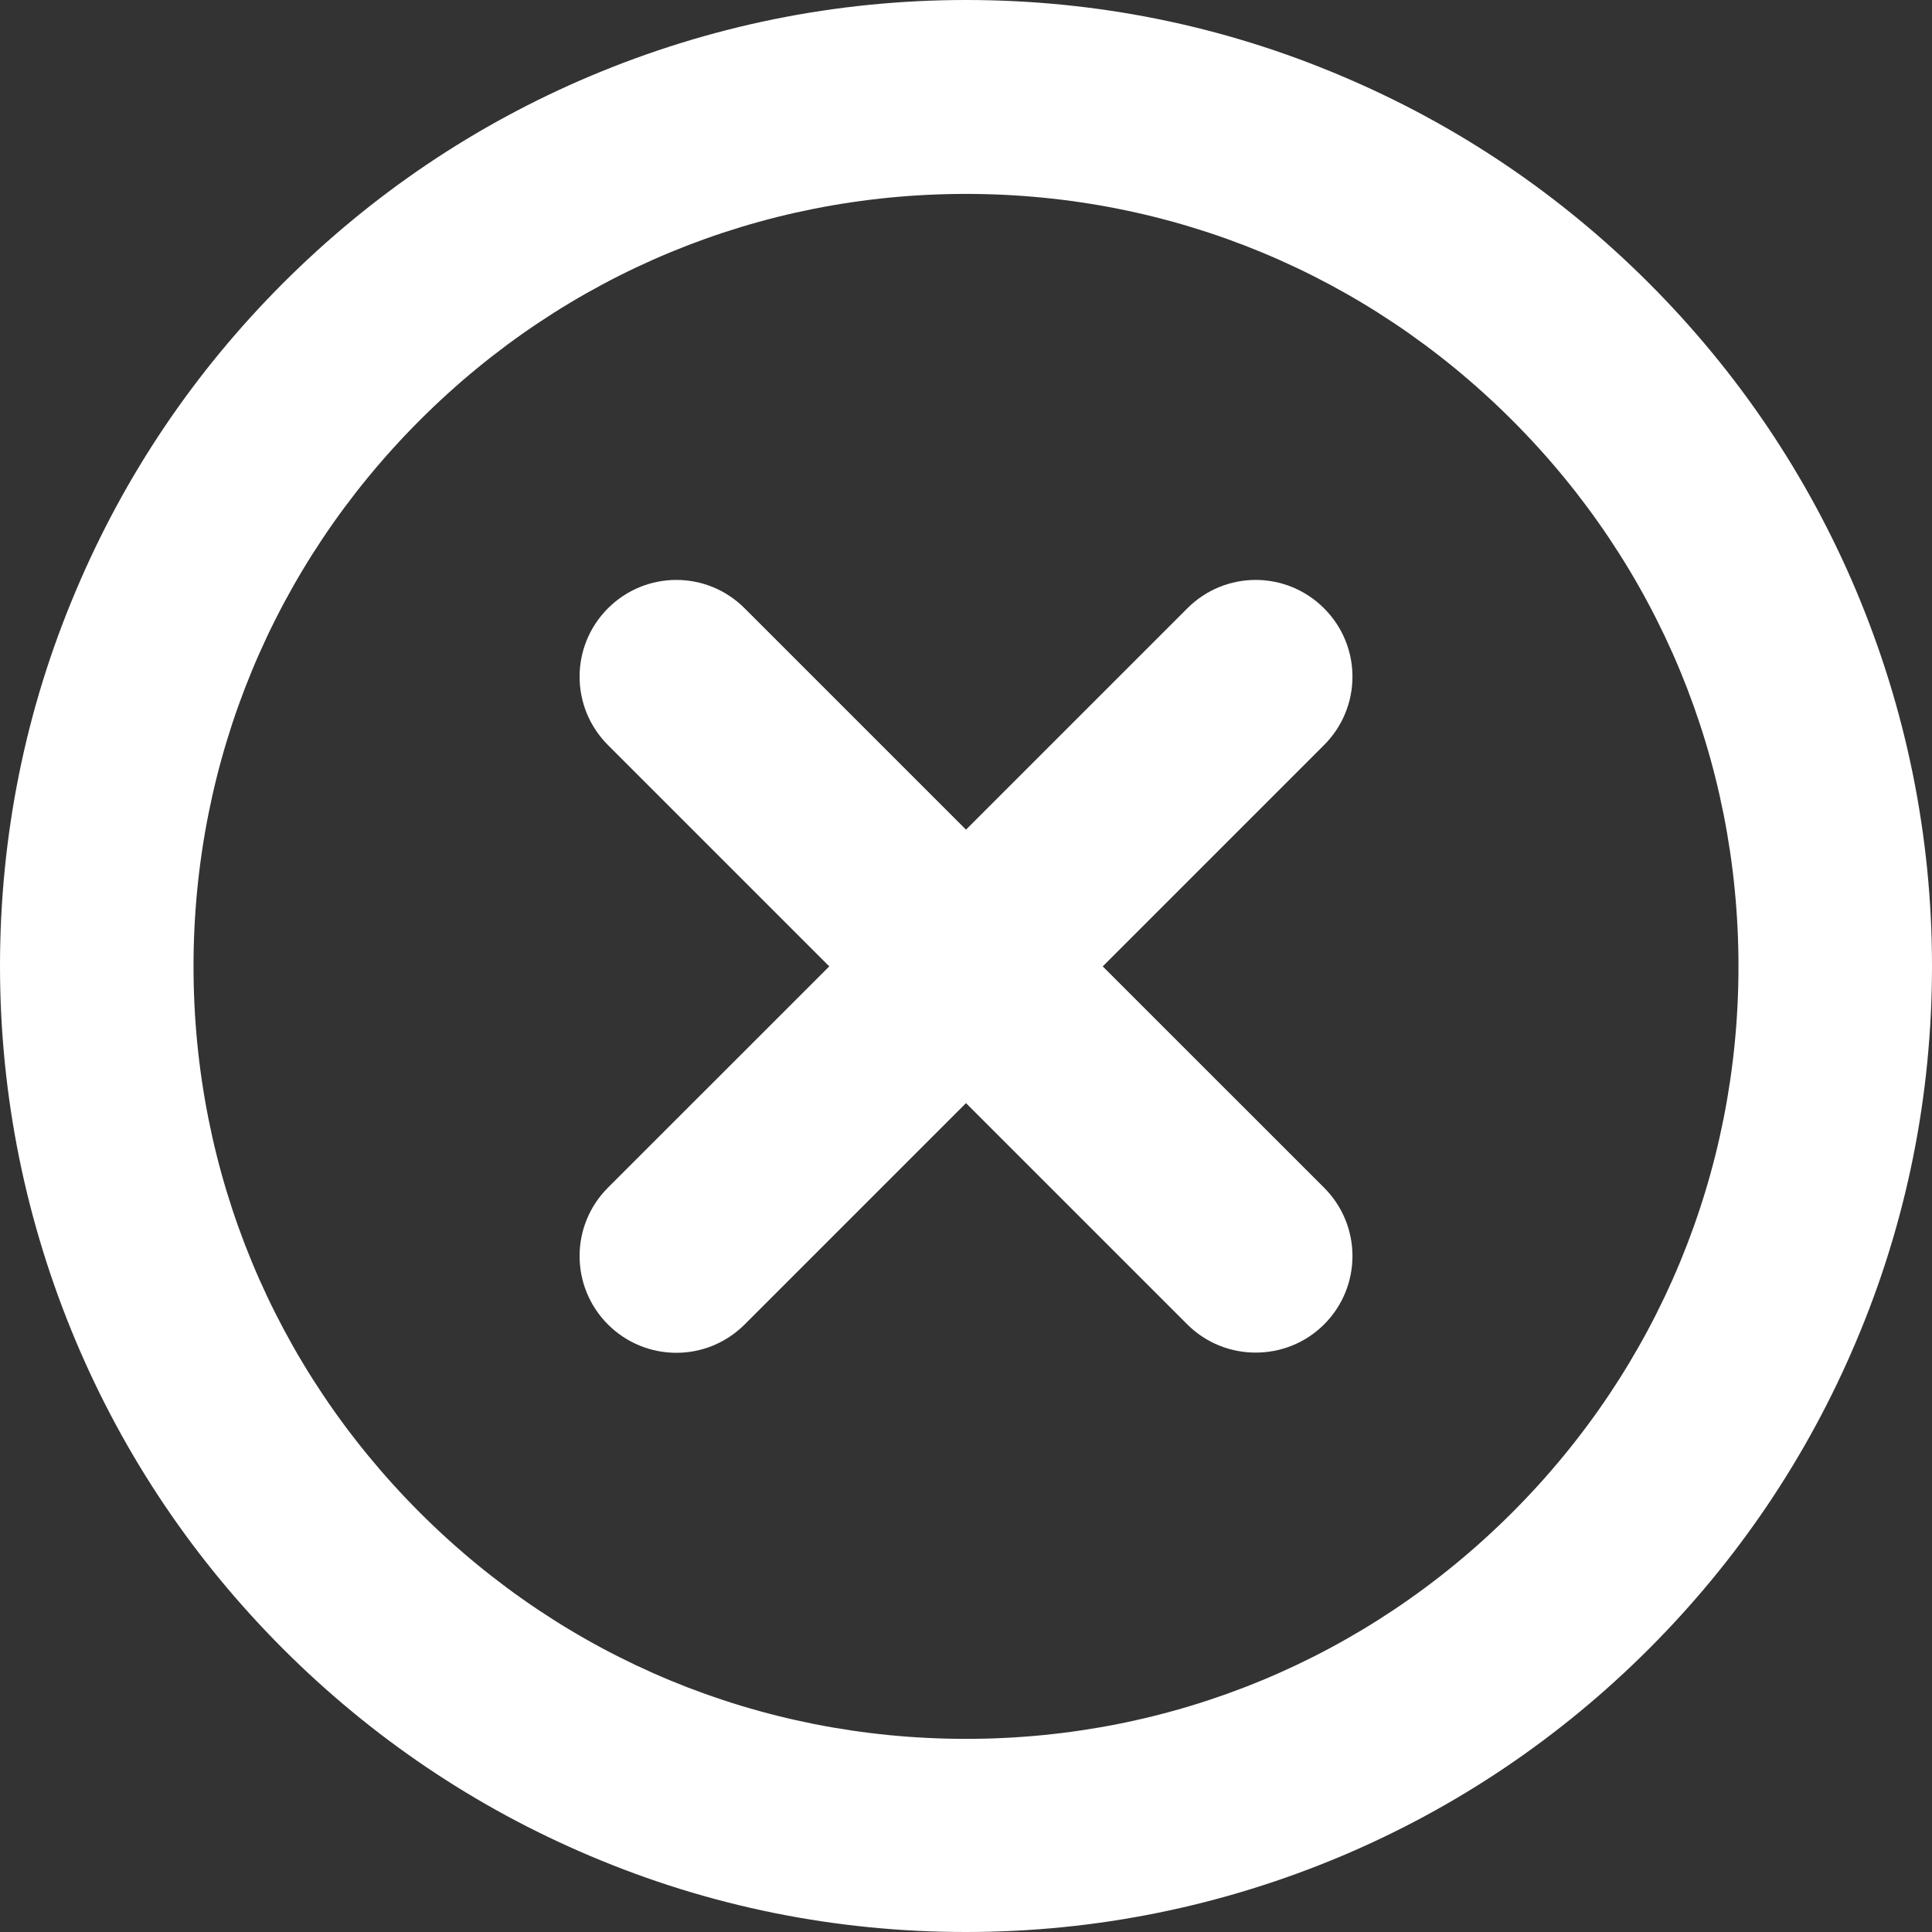
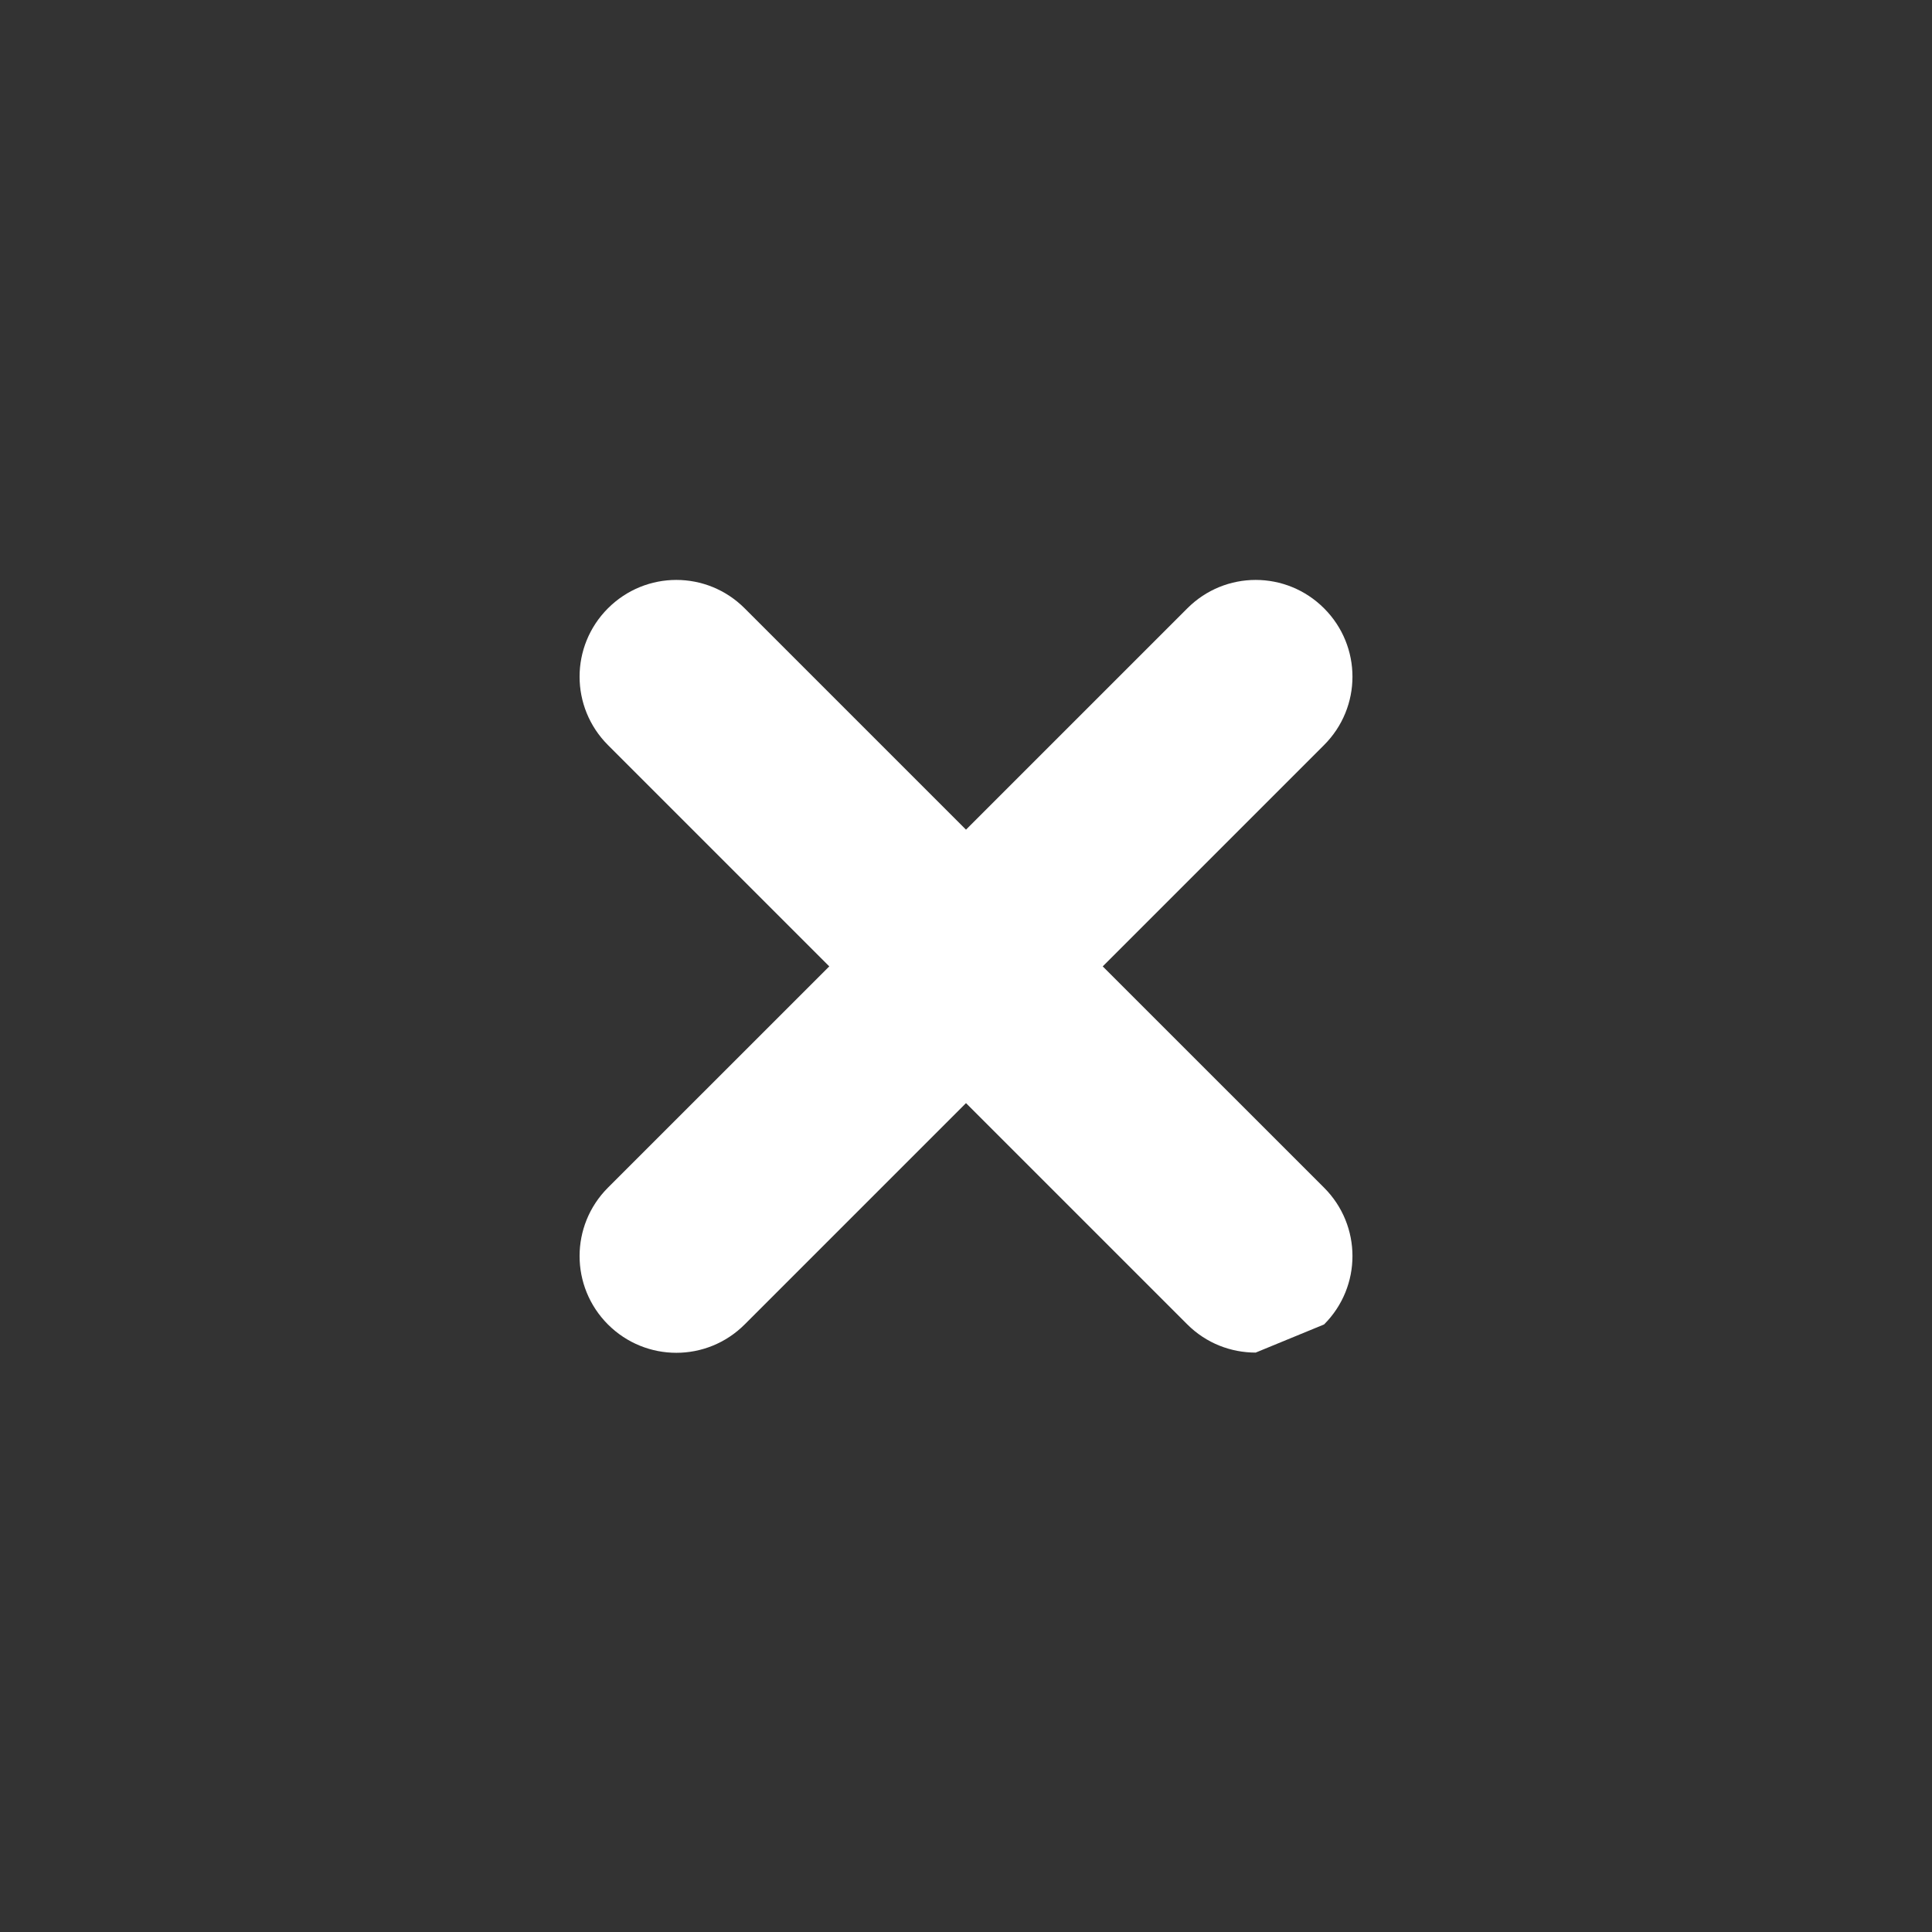
<svg xmlns="http://www.w3.org/2000/svg" width="30" height="30" viewBox="0 0 30 30" fill="none">
  <rect x="0" y="0" width="30" height="30" fill="#333333" stroke="none" />
  <g id="Free-Icons">
    <g id="Group">
      <g id="Shape">
-         <path id="Vector" d="M15 30C12.979 30 11.012 29.604 9.164 28.819C7.377 28.063 5.776 26.983 4.396 25.604C3.017 24.224 1.937 22.623 1.182 20.836C0.402 18.988 0 17.021 0 15C0 12.979 0.396 11.012 1.182 9.164C1.937 7.377 3.017 5.776 4.396 4.396C5.776 3.017 7.377 1.937 9.164 1.182C11.012 0.402 12.979 0 15 0C17.021 0 18.988 0.396 20.836 1.182C22.623 1.937 24.224 3.017 25.604 4.396C26.983 5.776 28.063 7.377 28.819 9.164C29.598 11.012 30 12.979 30 15C30 17.021 29.604 18.988 28.819 20.836C28.063 22.623 26.983 24.224 25.604 25.604C24.224 26.983 22.623 28.063 20.836 28.819C18.988 29.598 17.021 30 15 30ZM15 3.011C11.797 3.011 8.786 4.258 6.519 6.525C4.252 8.792 3.005 11.803 3.005 15.006C3.005 18.209 4.252 21.22 6.519 23.487C8.786 25.754 11.797 27.001 15 27.001C18.203 27.001 21.213 25.754 23.481 23.487C25.748 21.22 26.995 18.209 26.995 15.006C26.995 11.803 25.748 8.792 23.481 6.525C21.213 4.258 18.203 3.011 15 3.011Z" fill="white" />
-         <path id="Vector_2" d="M19.498 21.003C19.114 21.003 18.731 20.859 18.437 20.566L15 17.129L11.563 20.566C10.976 21.153 10.028 21.153 9.44 20.566C8.853 19.978 8.853 19.03 9.44 18.442L12.877 15.006L9.44 11.569C8.853 10.981 8.853 10.034 9.44 9.446C10.028 8.858 10.976 8.858 11.563 9.446L15 12.883L18.437 9.446C19.024 8.858 19.972 8.858 20.56 9.446C21.148 10.034 21.148 10.981 20.56 11.569L17.123 15.006L20.56 18.442C21.148 19.03 21.148 19.978 20.56 20.566C20.266 20.859 19.882 21.003 19.498 21.003Z" fill="white" />
+         <path id="Vector_2" d="M19.498 21.003C19.114 21.003 18.731 20.859 18.437 20.566L15 17.129L11.563 20.566C10.976 21.153 10.028 21.153 9.44 20.566C8.853 19.978 8.853 19.03 9.44 18.442L12.877 15.006L9.44 11.569C8.853 10.981 8.853 10.034 9.44 9.446C10.028 8.858 10.976 8.858 11.563 9.446L15 12.883L18.437 9.446C19.024 8.858 19.972 8.858 20.56 9.446C21.148 10.034 21.148 10.981 20.56 11.569L17.123 15.006L20.56 18.442C21.148 19.03 21.148 19.978 20.56 20.566Z" fill="white" />
      </g>
    </g>
  </g>
</svg>